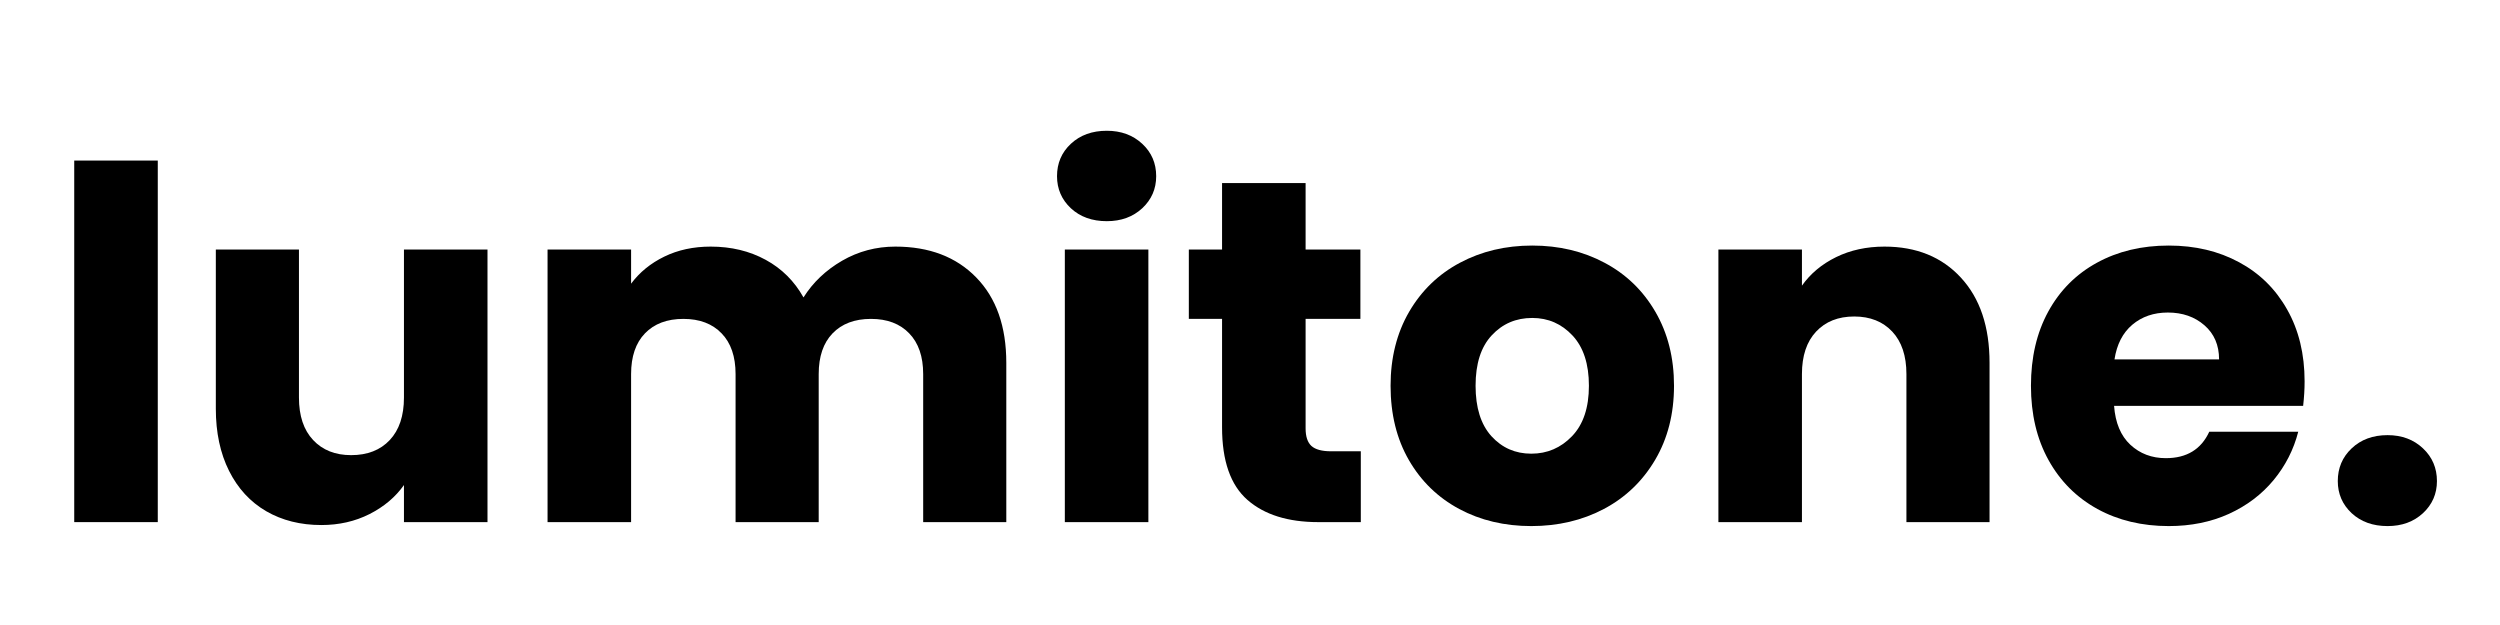
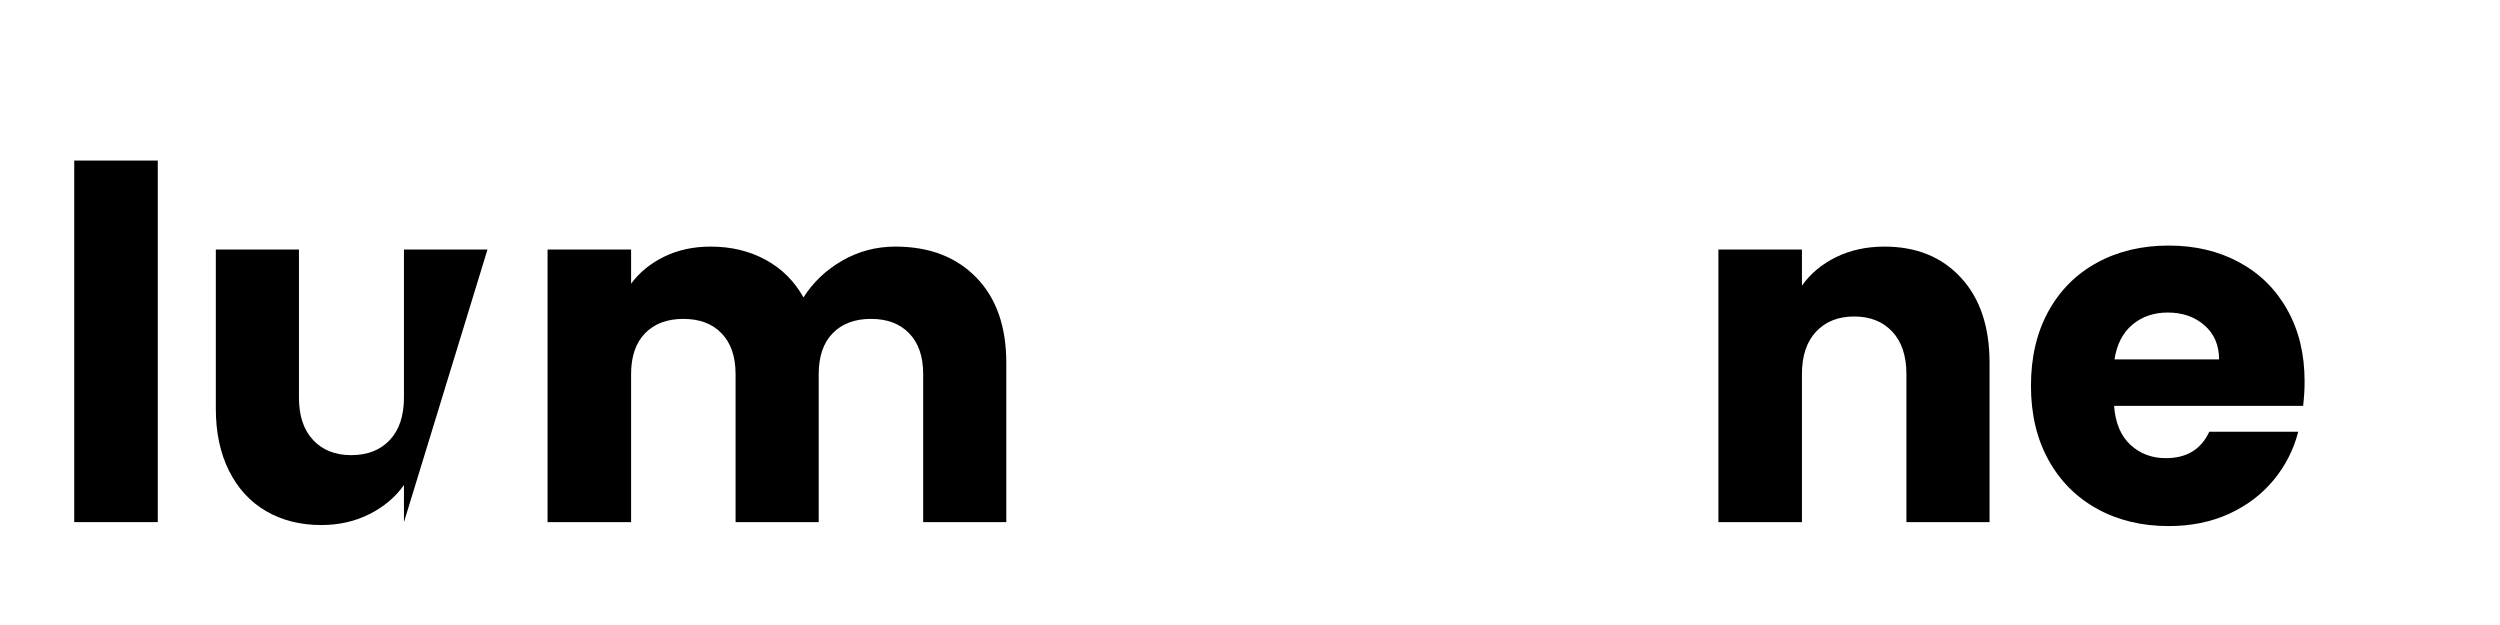
<svg xmlns="http://www.w3.org/2000/svg" version="1.0" preserveAspectRatio="xMidYMid meet" height="125" viewBox="0 0 375 93.75" zoomAndPan="magnify" width="500">
  <defs>
    <g />
  </defs>
  <g fill-opacity="1" fill="#000000">
    <g transform="translate(6.588, 78.318)">
      <g>
        <path d="M 17.078 -54.234 L 17.078 0 L 4.547 0 L 4.547 -54.234 Z M 17.078 -54.234" />
      </g>
    </g>
  </g>
  <g fill-opacity="1" fill="#000000">
    <g transform="translate(28.202, 78.318)">
      <g>
-         <path d="M 44.922 -40.891 L 44.922 0 L 32.391 0 L 32.391 -5.562 C 31.117 -3.758 29.395 -2.305 27.219 -1.203 C 25.051 -0.109 22.645 0.438 20 0.438 C 16.875 0.438 14.113 -0.254 11.719 -1.641 C 9.332 -3.035 7.477 -5.051 6.156 -7.688 C 4.832 -10.332 4.172 -13.438 4.172 -17 L 4.172 -40.891 L 16.641 -40.891 L 16.641 -18.688 C 16.641 -15.945 17.348 -13.82 18.766 -12.312 C 20.18 -10.801 22.082 -10.047 24.469 -10.047 C 26.914 -10.047 28.848 -10.801 30.266 -12.312 C 31.68 -13.82 32.391 -15.945 32.391 -18.688 L 32.391 -40.891 Z M 44.922 -40.891" />
+         <path d="M 44.922 -40.891 L 32.391 0 L 32.391 -5.562 C 31.117 -3.758 29.395 -2.305 27.219 -1.203 C 25.051 -0.109 22.645 0.438 20 0.438 C 16.875 0.438 14.113 -0.254 11.719 -1.641 C 9.332 -3.035 7.477 -5.051 6.156 -7.688 C 4.832 -10.332 4.172 -13.438 4.172 -17 L 4.172 -40.891 L 16.641 -40.891 L 16.641 -18.688 C 16.641 -15.945 17.348 -13.82 18.766 -12.312 C 20.18 -10.801 22.082 -10.047 24.469 -10.047 C 26.914 -10.047 28.848 -10.801 30.266 -12.312 C 31.68 -13.82 32.391 -15.945 32.391 -18.688 L 32.391 -40.891 Z M 44.922 -40.891" />
      </g>
    </g>
  </g>
  <g fill-opacity="1" fill="#000000">
    <g transform="translate(77.586, 78.318)">
      <g>
        <path d="M 56.719 -41.328 C 61.801 -41.328 65.844 -39.785 68.844 -36.703 C 71.852 -33.629 73.359 -29.359 73.359 -23.891 L 73.359 0 L 60.891 0 L 60.891 -22.203 C 60.891 -24.836 60.191 -26.875 58.797 -28.312 C 57.41 -29.758 55.5 -30.484 53.062 -30.484 C 50.613 -30.484 48.691 -29.758 47.297 -28.312 C 45.91 -26.875 45.219 -24.836 45.219 -22.203 L 45.219 0 L 32.75 0 L 32.75 -22.203 C 32.75 -24.836 32.051 -26.875 30.656 -28.312 C 29.27 -29.758 27.359 -30.484 24.922 -30.484 C 22.473 -30.484 20.551 -29.758 19.156 -28.312 C 17.77 -26.875 17.078 -24.836 17.078 -22.203 L 17.078 0 L 4.547 0 L 4.547 -40.891 L 17.078 -40.891 L 17.078 -35.766 C 18.348 -37.473 20.008 -38.828 22.062 -39.828 C 24.113 -40.828 26.43 -41.328 29.016 -41.328 C 32.098 -41.328 34.848 -40.664 37.266 -39.344 C 39.68 -38.031 41.57 -36.148 42.938 -33.703 C 44.352 -35.953 46.281 -37.785 48.719 -39.203 C 51.164 -40.617 53.832 -41.328 56.719 -41.328 Z M 56.719 -41.328" />
      </g>
    </g>
  </g>
  <g fill-opacity="1" fill="#000000">
    <g transform="translate(155.178, 78.318)">
      <g>
-         <path d="M 10.844 -45.141 C 8.645 -45.141 6.848 -45.785 5.453 -47.078 C 4.066 -48.379 3.375 -49.984 3.375 -51.891 C 3.375 -53.836 4.066 -55.457 5.453 -56.75 C 6.848 -58.051 8.645 -58.703 10.844 -58.703 C 12.988 -58.703 14.758 -58.051 16.156 -56.75 C 17.551 -55.457 18.25 -53.836 18.25 -51.891 C 18.25 -49.984 17.551 -48.379 16.156 -47.078 C 14.758 -45.785 12.988 -45.141 10.844 -45.141 Z M 17.078 -40.891 L 17.078 0 L 4.547 0 L 4.547 -40.891 Z M 17.078 -40.891" />
-       </g>
+         </g>
    </g>
  </g>
  <g fill-opacity="1" fill="#000000">
    <g transform="translate(176.793, 78.318)">
      <g>
-         <path d="M 27.328 -10.625 L 27.328 0 L 20.953 0 C 16.41 0 12.867 -1.109 10.328 -3.328 C 7.785 -5.555 6.516 -9.188 6.516 -14.219 L 6.516 -30.484 L 1.531 -30.484 L 1.531 -40.891 L 6.516 -40.891 L 6.516 -50.859 L 19.047 -50.859 L 19.047 -40.891 L 27.266 -40.891 L 27.266 -30.484 L 19.047 -30.484 L 19.047 -14.062 C 19.047 -12.844 19.336 -11.961 19.922 -11.422 C 20.516 -10.891 21.492 -10.625 22.859 -10.625 Z M 27.328 -10.625" />
-       </g>
+         </g>
    </g>
  </g>
  <g fill-opacity="1" fill="#000000">
    <g transform="translate(206.54, 78.318)">
      <g>
-         <path d="M 23.156 0.594 C 19.145 0.594 15.539 -0.258 12.344 -1.969 C 9.145 -3.688 6.629 -6.129 4.797 -9.297 C 2.961 -12.473 2.047 -16.191 2.047 -20.453 C 2.047 -24.648 2.973 -28.348 4.828 -31.547 C 6.691 -34.742 9.234 -37.195 12.453 -38.906 C 15.68 -40.625 19.297 -41.484 23.297 -41.484 C 27.305 -41.484 30.922 -40.625 34.141 -38.906 C 37.367 -37.195 39.91 -34.742 41.766 -31.547 C 43.629 -28.348 44.562 -24.648 44.562 -20.453 C 44.562 -16.242 43.617 -12.539 41.734 -9.344 C 39.848 -6.145 37.281 -3.688 34.031 -1.969 C 30.789 -0.258 27.164 0.594 23.156 0.594 Z M 23.156 -10.266 C 25.551 -10.266 27.586 -11.141 29.266 -12.891 C 30.953 -14.648 31.797 -17.172 31.797 -20.453 C 31.797 -23.723 30.977 -26.234 29.344 -27.984 C 27.707 -29.742 25.691 -30.625 23.297 -30.625 C 20.859 -30.625 18.832 -29.754 17.219 -28.016 C 15.602 -26.285 14.797 -23.766 14.797 -20.453 C 14.797 -17.172 15.586 -14.648 17.172 -12.891 C 18.766 -11.141 20.758 -10.266 23.156 -10.266 Z M 23.156 -10.266" />
-       </g>
+         </g>
    </g>
  </g>
  <g fill-opacity="1" fill="#000000">
    <g transform="translate(253.213, 78.318)">
      <g>
        <path d="M 29.453 -41.328 C 34.242 -41.328 38.066 -39.773 40.922 -36.672 C 43.785 -33.578 45.219 -29.316 45.219 -23.891 L 45.219 0 L 32.75 0 L 32.75 -22.203 C 32.75 -24.941 32.039 -27.066 30.625 -28.578 C 29.207 -30.086 27.305 -30.844 24.922 -30.844 C 22.523 -30.844 20.617 -30.086 19.203 -28.578 C 17.785 -27.066 17.078 -24.941 17.078 -22.203 L 17.078 0 L 4.547 0 L 4.547 -40.891 L 17.078 -40.891 L 17.078 -35.469 C 18.348 -37.27 20.055 -38.695 22.203 -39.75 C 24.348 -40.801 26.766 -41.328 29.453 -41.328 Z M 29.453 -41.328" />
      </g>
    </g>
  </g>
  <g fill-opacity="1" fill="#000000">
    <g transform="translate(302.596, 78.318)">
      <g>
        <path d="M 43.094 -21.109 C 43.094 -19.93 43.02 -18.707 42.875 -17.438 L 14.516 -17.438 C 14.703 -14.895 15.516 -12.953 16.953 -11.609 C 18.398 -10.266 20.176 -9.594 22.281 -9.594 C 25.406 -9.594 27.578 -10.914 28.797 -13.562 L 42.141 -13.562 C 41.453 -10.875 40.219 -8.453 38.438 -6.297 C 36.656 -4.148 34.422 -2.461 31.734 -1.234 C 29.047 -0.016 26.039 0.594 22.719 0.594 C 18.707 0.594 15.141 -0.258 12.016 -1.969 C 8.891 -3.688 6.445 -6.129 4.688 -9.297 C 2.926 -12.473 2.047 -16.191 2.047 -20.453 C 2.047 -24.703 2.91 -28.41 4.641 -31.578 C 6.379 -34.754 8.812 -37.195 11.938 -38.906 C 15.07 -40.625 18.664 -41.484 22.719 -41.484 C 26.676 -41.484 30.191 -40.648 33.266 -38.984 C 36.348 -37.328 38.754 -34.957 40.484 -31.875 C 42.223 -28.801 43.094 -25.211 43.094 -21.109 Z M 30.266 -24.406 C 30.266 -26.551 29.531 -28.258 28.062 -29.531 C 26.602 -30.801 24.773 -31.438 22.578 -31.438 C 20.473 -31.438 18.695 -30.828 17.25 -29.609 C 15.812 -28.391 14.922 -26.656 14.578 -24.406 Z M 30.266 -24.406" />
      </g>
    </g>
  </g>
  <g fill-opacity="1" fill="#000000">
    <g transform="translate(347.73, 78.318)">
      <g>
-         <path d="M 10.406 0.594 C 8.207 0.594 6.41 -0.051 5.016 -1.344 C 3.629 -2.645 2.938 -4.25 2.938 -6.156 C 2.938 -8.113 3.629 -9.75 5.016 -11.062 C 6.41 -12.383 8.207 -13.047 10.406 -13.047 C 12.551 -13.047 14.32 -12.383 15.719 -11.062 C 17.113 -9.75 17.812 -8.113 17.812 -6.156 C 17.812 -4.25 17.113 -2.645 15.719 -1.344 C 14.32 -0.051 12.551 0.594 10.406 0.594 Z M 10.406 0.594" />
-       </g>
+         </g>
    </g>
  </g>
</svg>